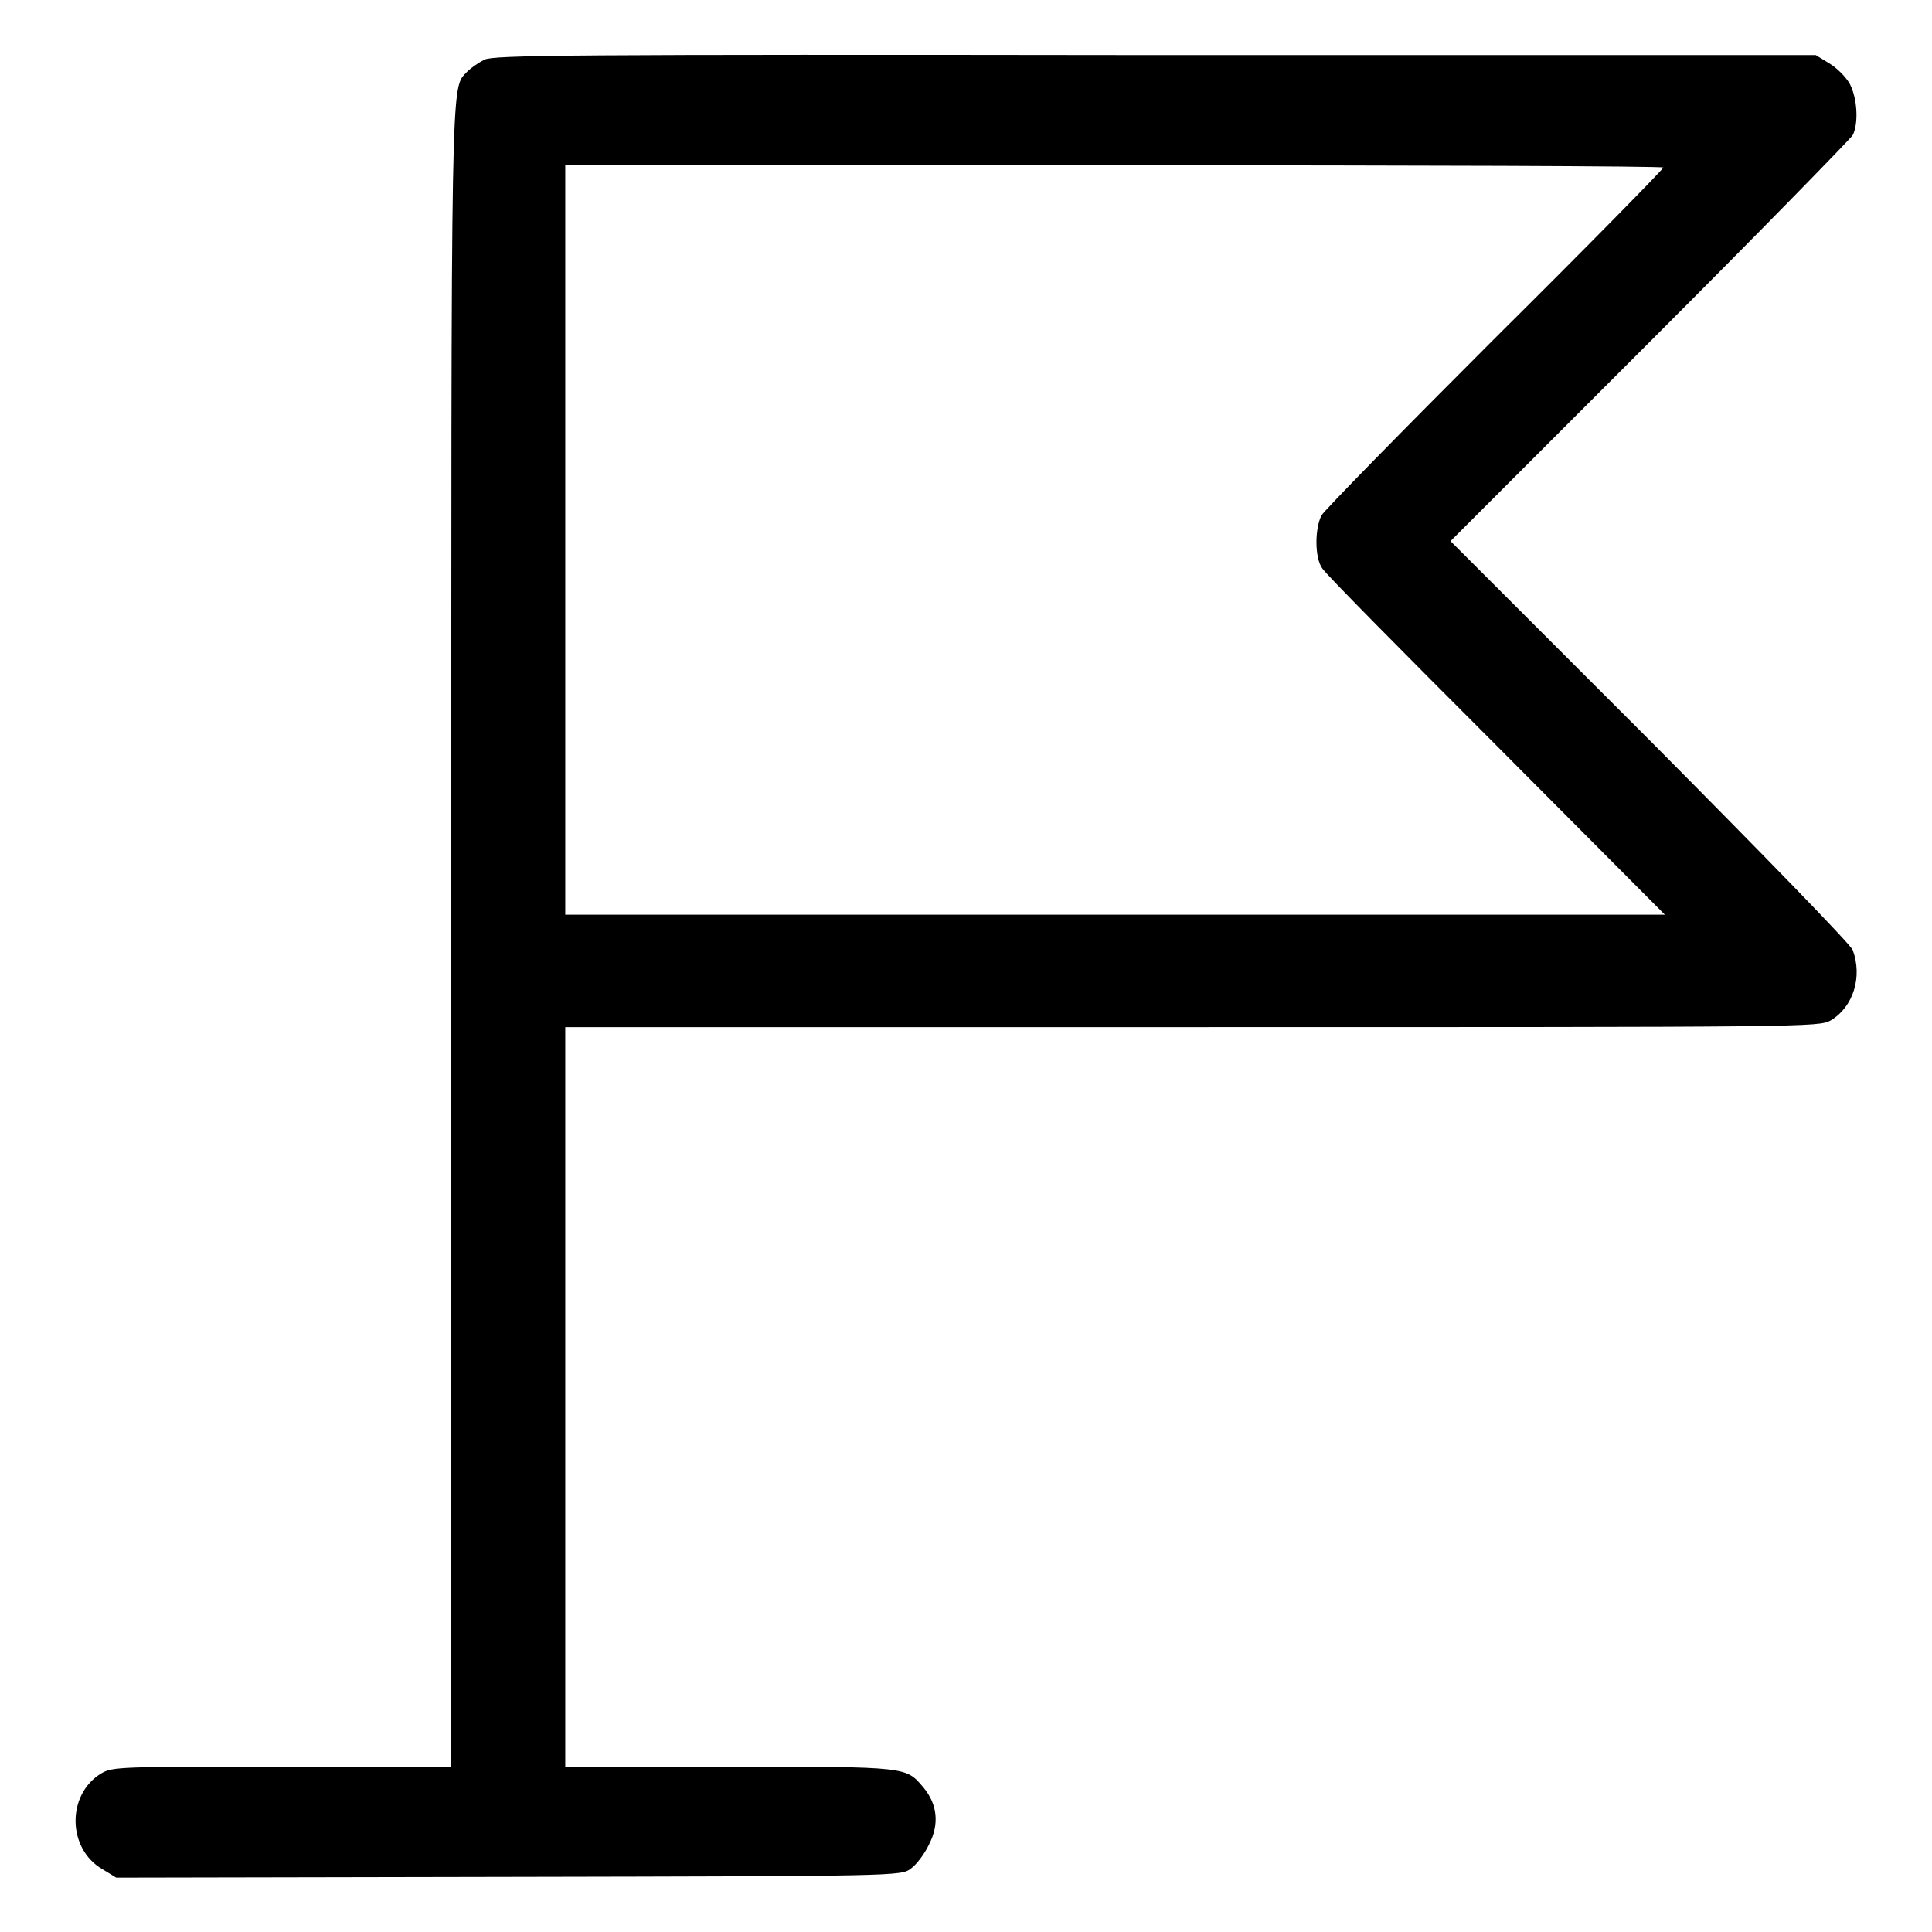
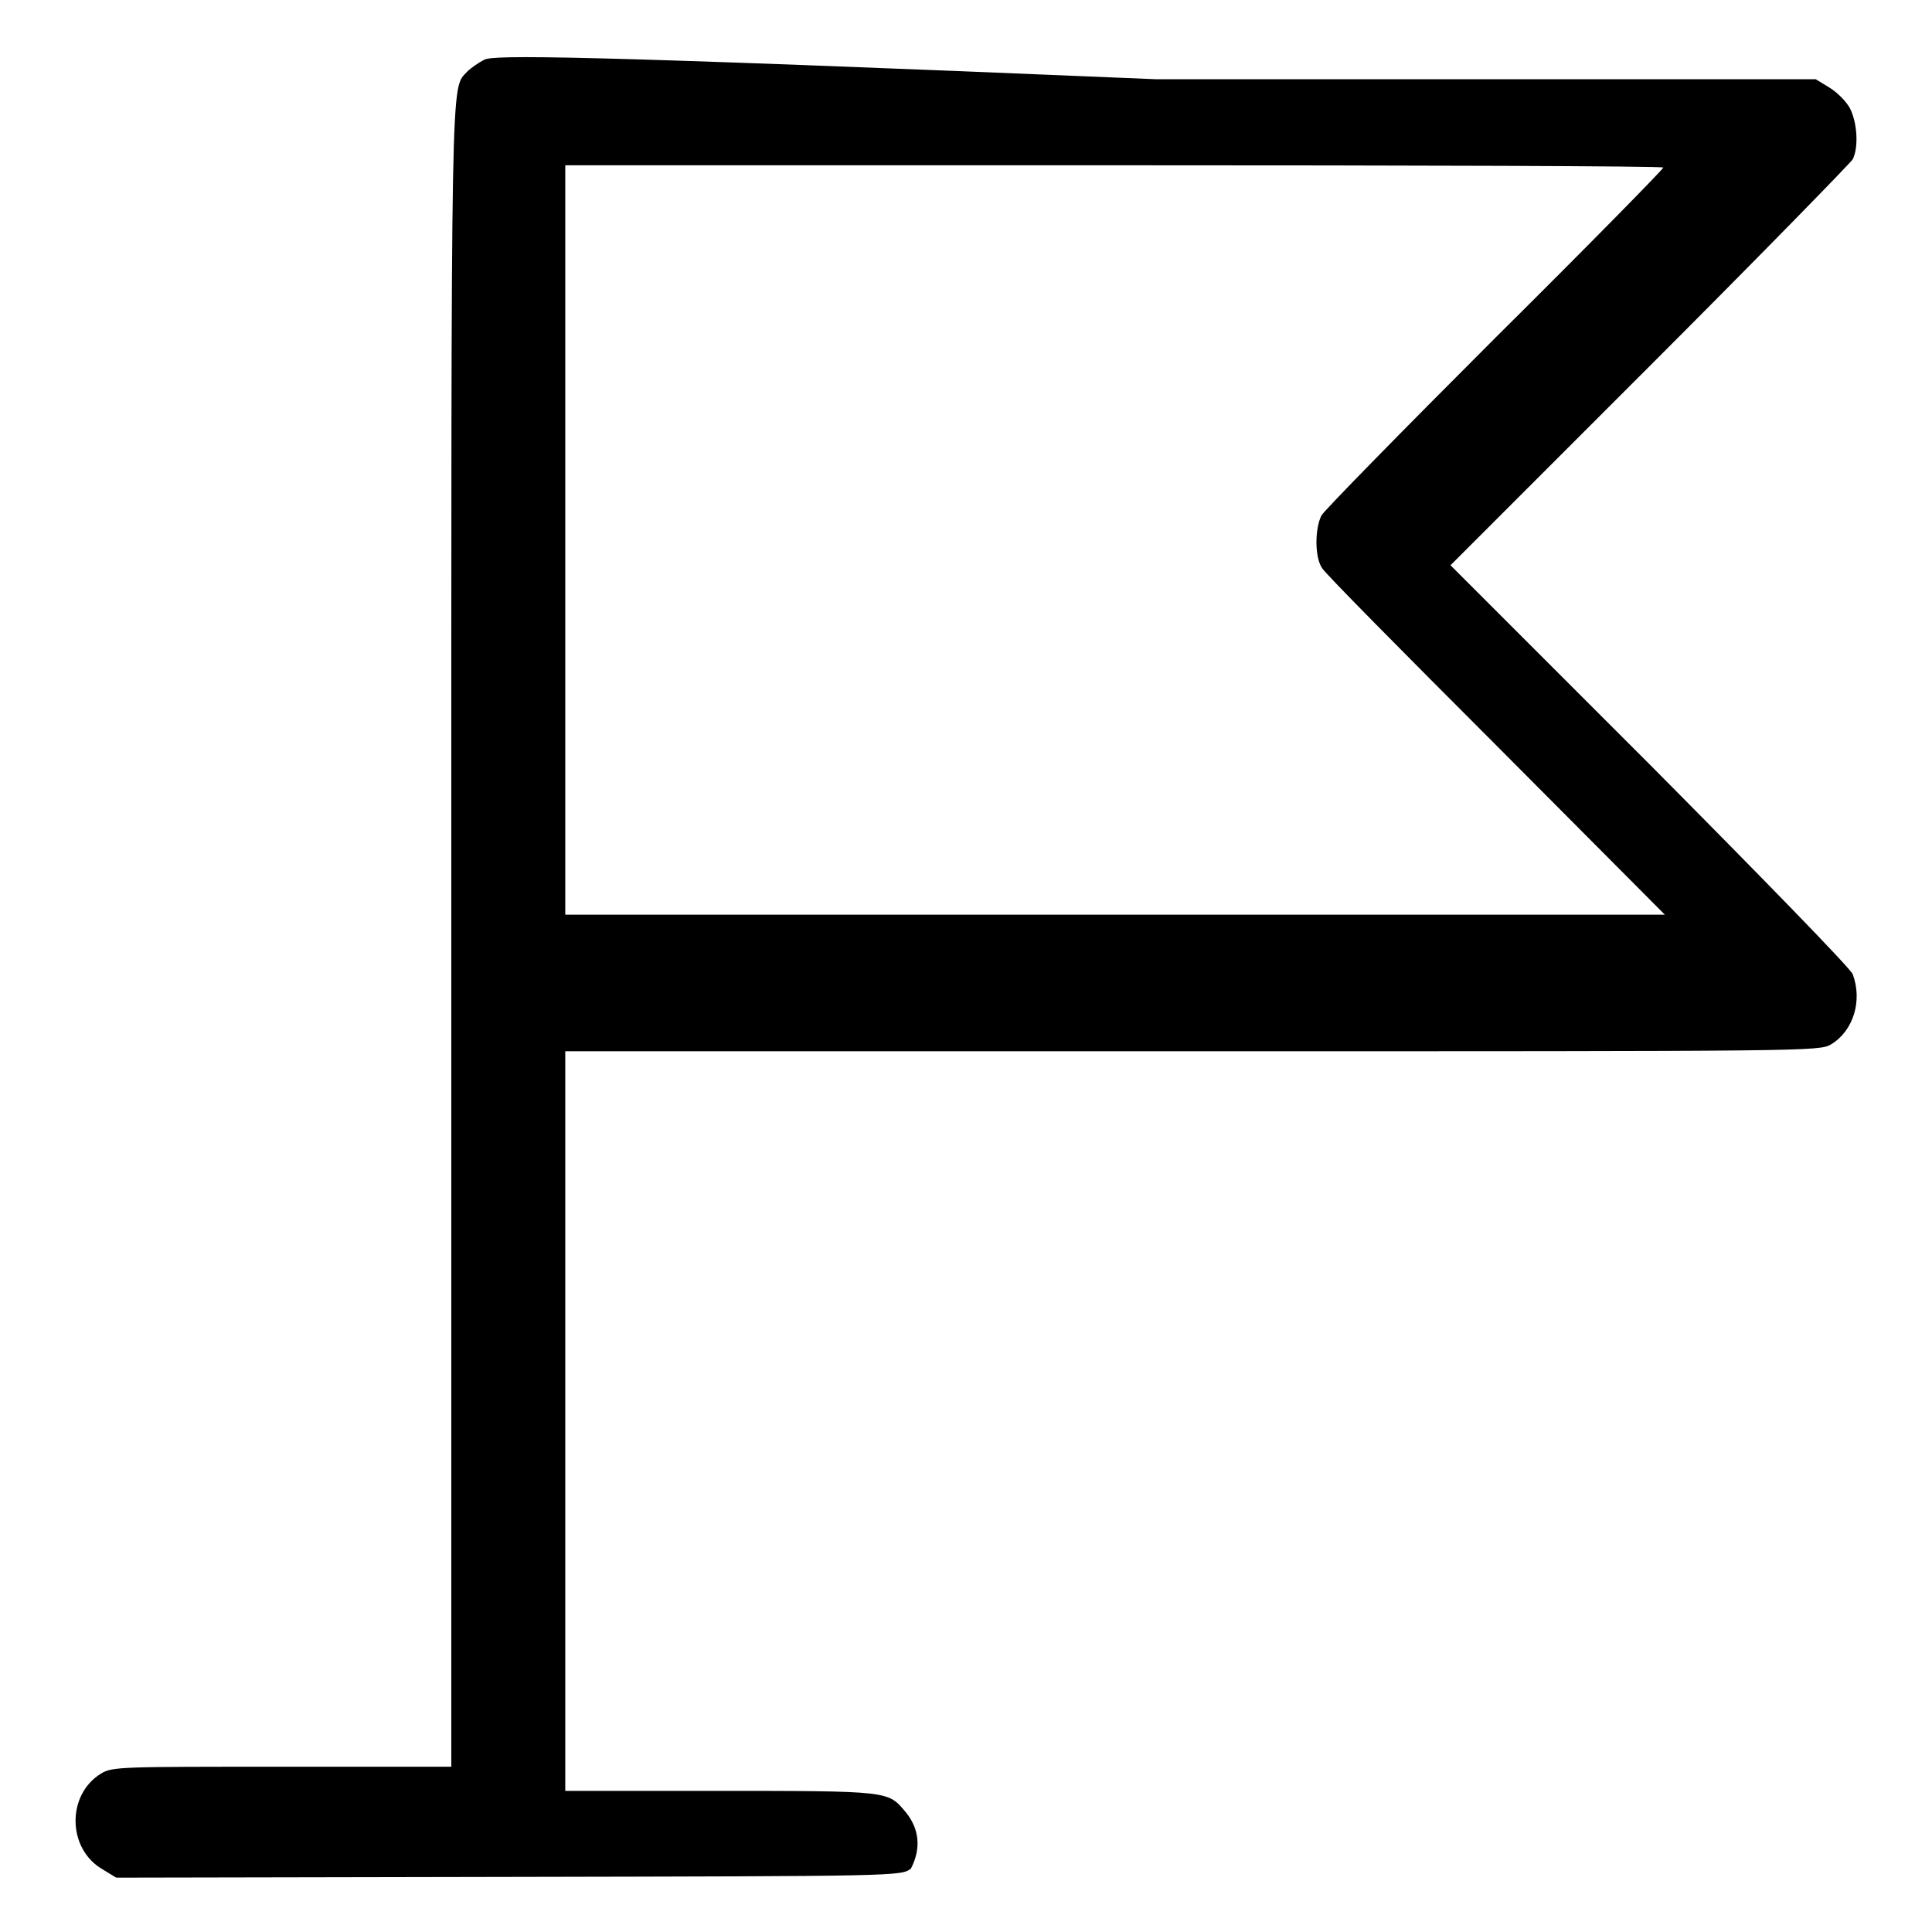
<svg xmlns="http://www.w3.org/2000/svg" version="1.1" x="0px" y="0px" viewBox="0 0 256 256" enable-background="new 0 0 256 256" xml:space="preserve">
  <g>
    <g>
      <g>
-         <path fill="#000000" d="M64.2,7.9c-0.8,0.4-1.8,1.1-2.3,1.6c-2.2,2.4-2.1-2-2.1,114.5v110.1H37.4c-21.5,0-22.5,0-24,0.9c-4.6,2.8-4.5,10,0.2,12.7l1.8,1.1l52-0.1c51.6-0.1,52-0.1,53.3-1.1c0.7-0.5,1.8-1.9,2.4-3.2c1.4-2.7,1.1-5.3-0.7-7.5c-2.4-2.8-1.8-2.8-25.7-2.8H74.9v-49v-49H158c82,0,83,0,84.6-0.9c3-1.8,4.2-5.8,2.9-9.3c-0.2-0.7-12.4-13.2-26.9-27.8l-26.4-26.4l26.4-26.4c14.5-14.5,26.6-26.9,26.9-27.4c0.8-1.6,0.6-4.9-0.4-6.8c-0.5-0.9-1.7-2.1-2.7-2.7l-1.8-1.1h-87.4C74.7,7.2,65.5,7.3,64.2,7.9z M220.4,22.2c0,0.2-10,10.4-22.3,22.6c-12.3,12.3-22.6,22.8-23,23.5c-0.9,1.8-0.9,5.6,0.1,7c0.4,0.7,10.9,11.3,23.1,23.5l22.3,22.4h-72.9H74.9V71.6V21.9h72.7C187.7,21.9,220.4,22,220.4,22.2z" />
+         <path fill="#000000" d="M64.2,7.9c-0.8,0.4-1.8,1.1-2.3,1.6c-2.2,2.4-2.1-2-2.1,114.5v110.1H37.4c-21.5,0-22.5,0-24,0.9c-4.6,2.8-4.5,10,0.2,12.7l1.8,1.1l52-0.1c51.6-0.1,52-0.1,53.3-1.1c1.4-2.7,1.1-5.3-0.7-7.5c-2.4-2.8-1.8-2.8-25.7-2.8H74.9v-49v-49H158c82,0,83,0,84.6-0.9c3-1.8,4.2-5.8,2.9-9.3c-0.2-0.7-12.4-13.2-26.9-27.8l-26.4-26.4l26.4-26.4c14.5-14.5,26.6-26.9,26.9-27.4c0.8-1.6,0.6-4.9-0.4-6.8c-0.5-0.9-1.7-2.1-2.7-2.7l-1.8-1.1h-87.4C74.7,7.2,65.5,7.3,64.2,7.9z M220.4,22.2c0,0.2-10,10.4-22.3,22.6c-12.3,12.3-22.6,22.8-23,23.5c-0.9,1.8-0.9,5.6,0.1,7c0.4,0.7,10.9,11.3,23.1,23.5l22.3,22.4h-72.9H74.9V71.6V21.9h72.7C187.7,21.9,220.4,22,220.4,22.2z" />
      </g>
    </g>
  </g>
</svg>